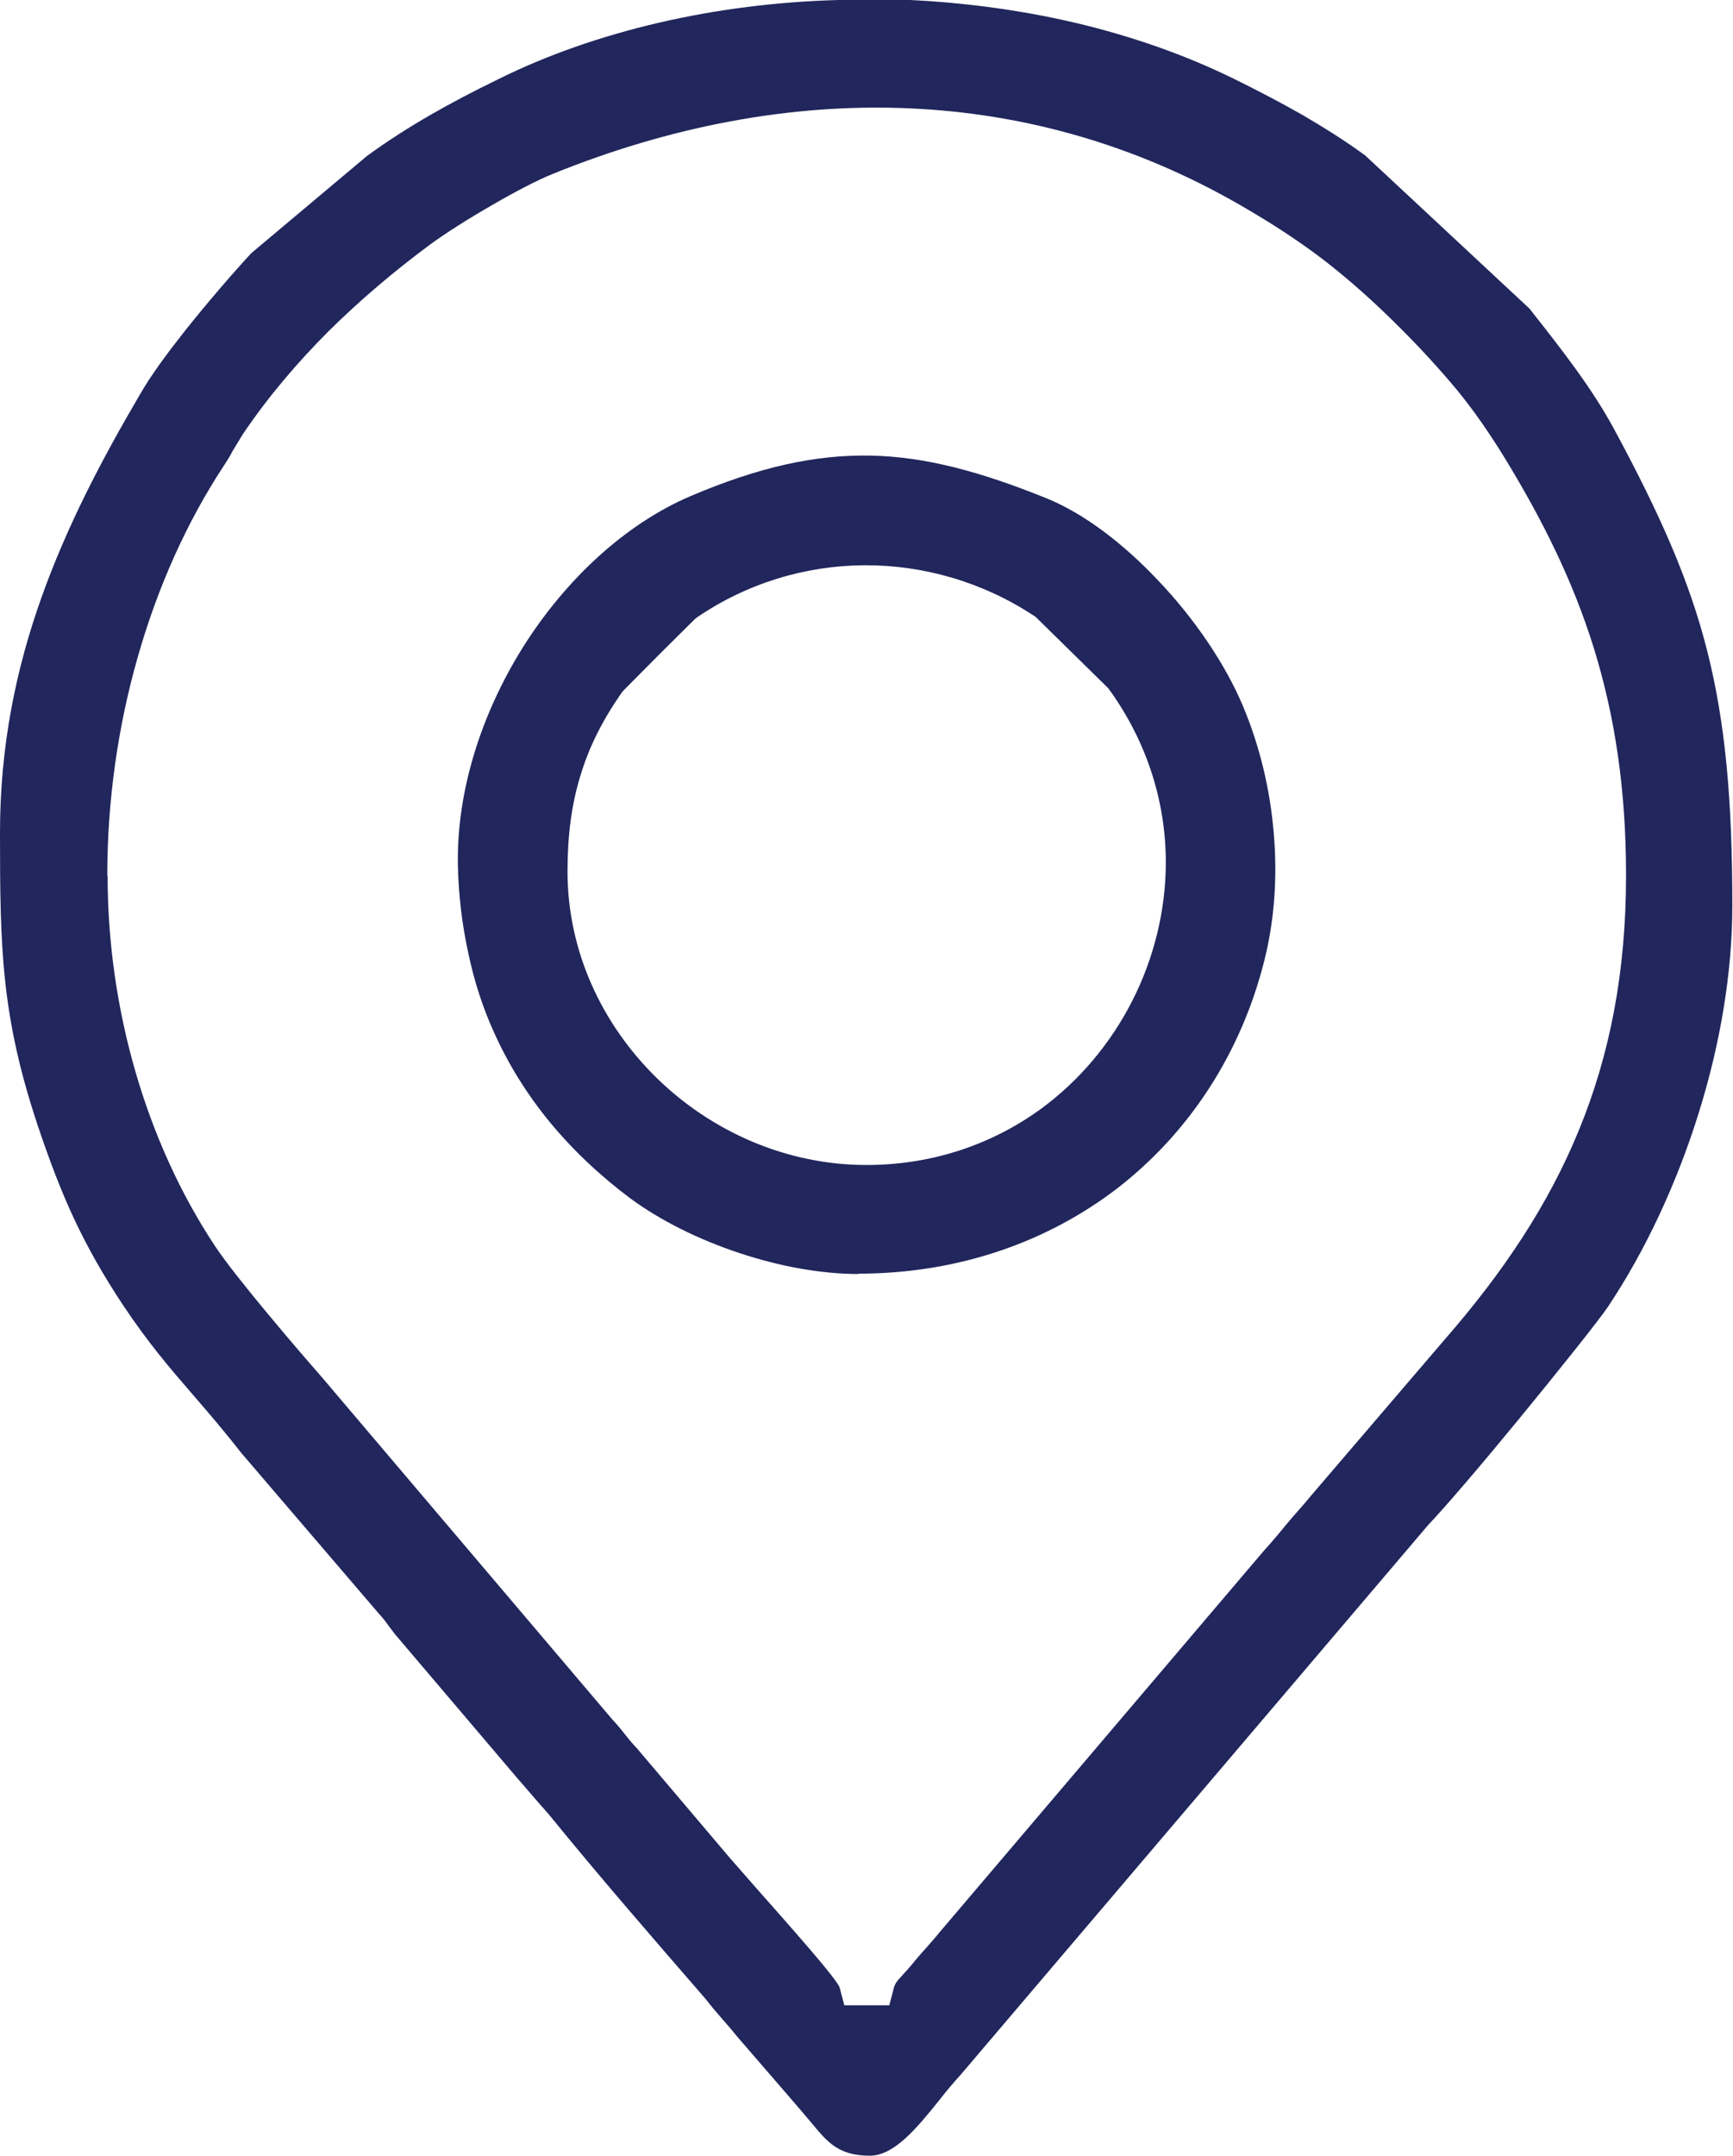
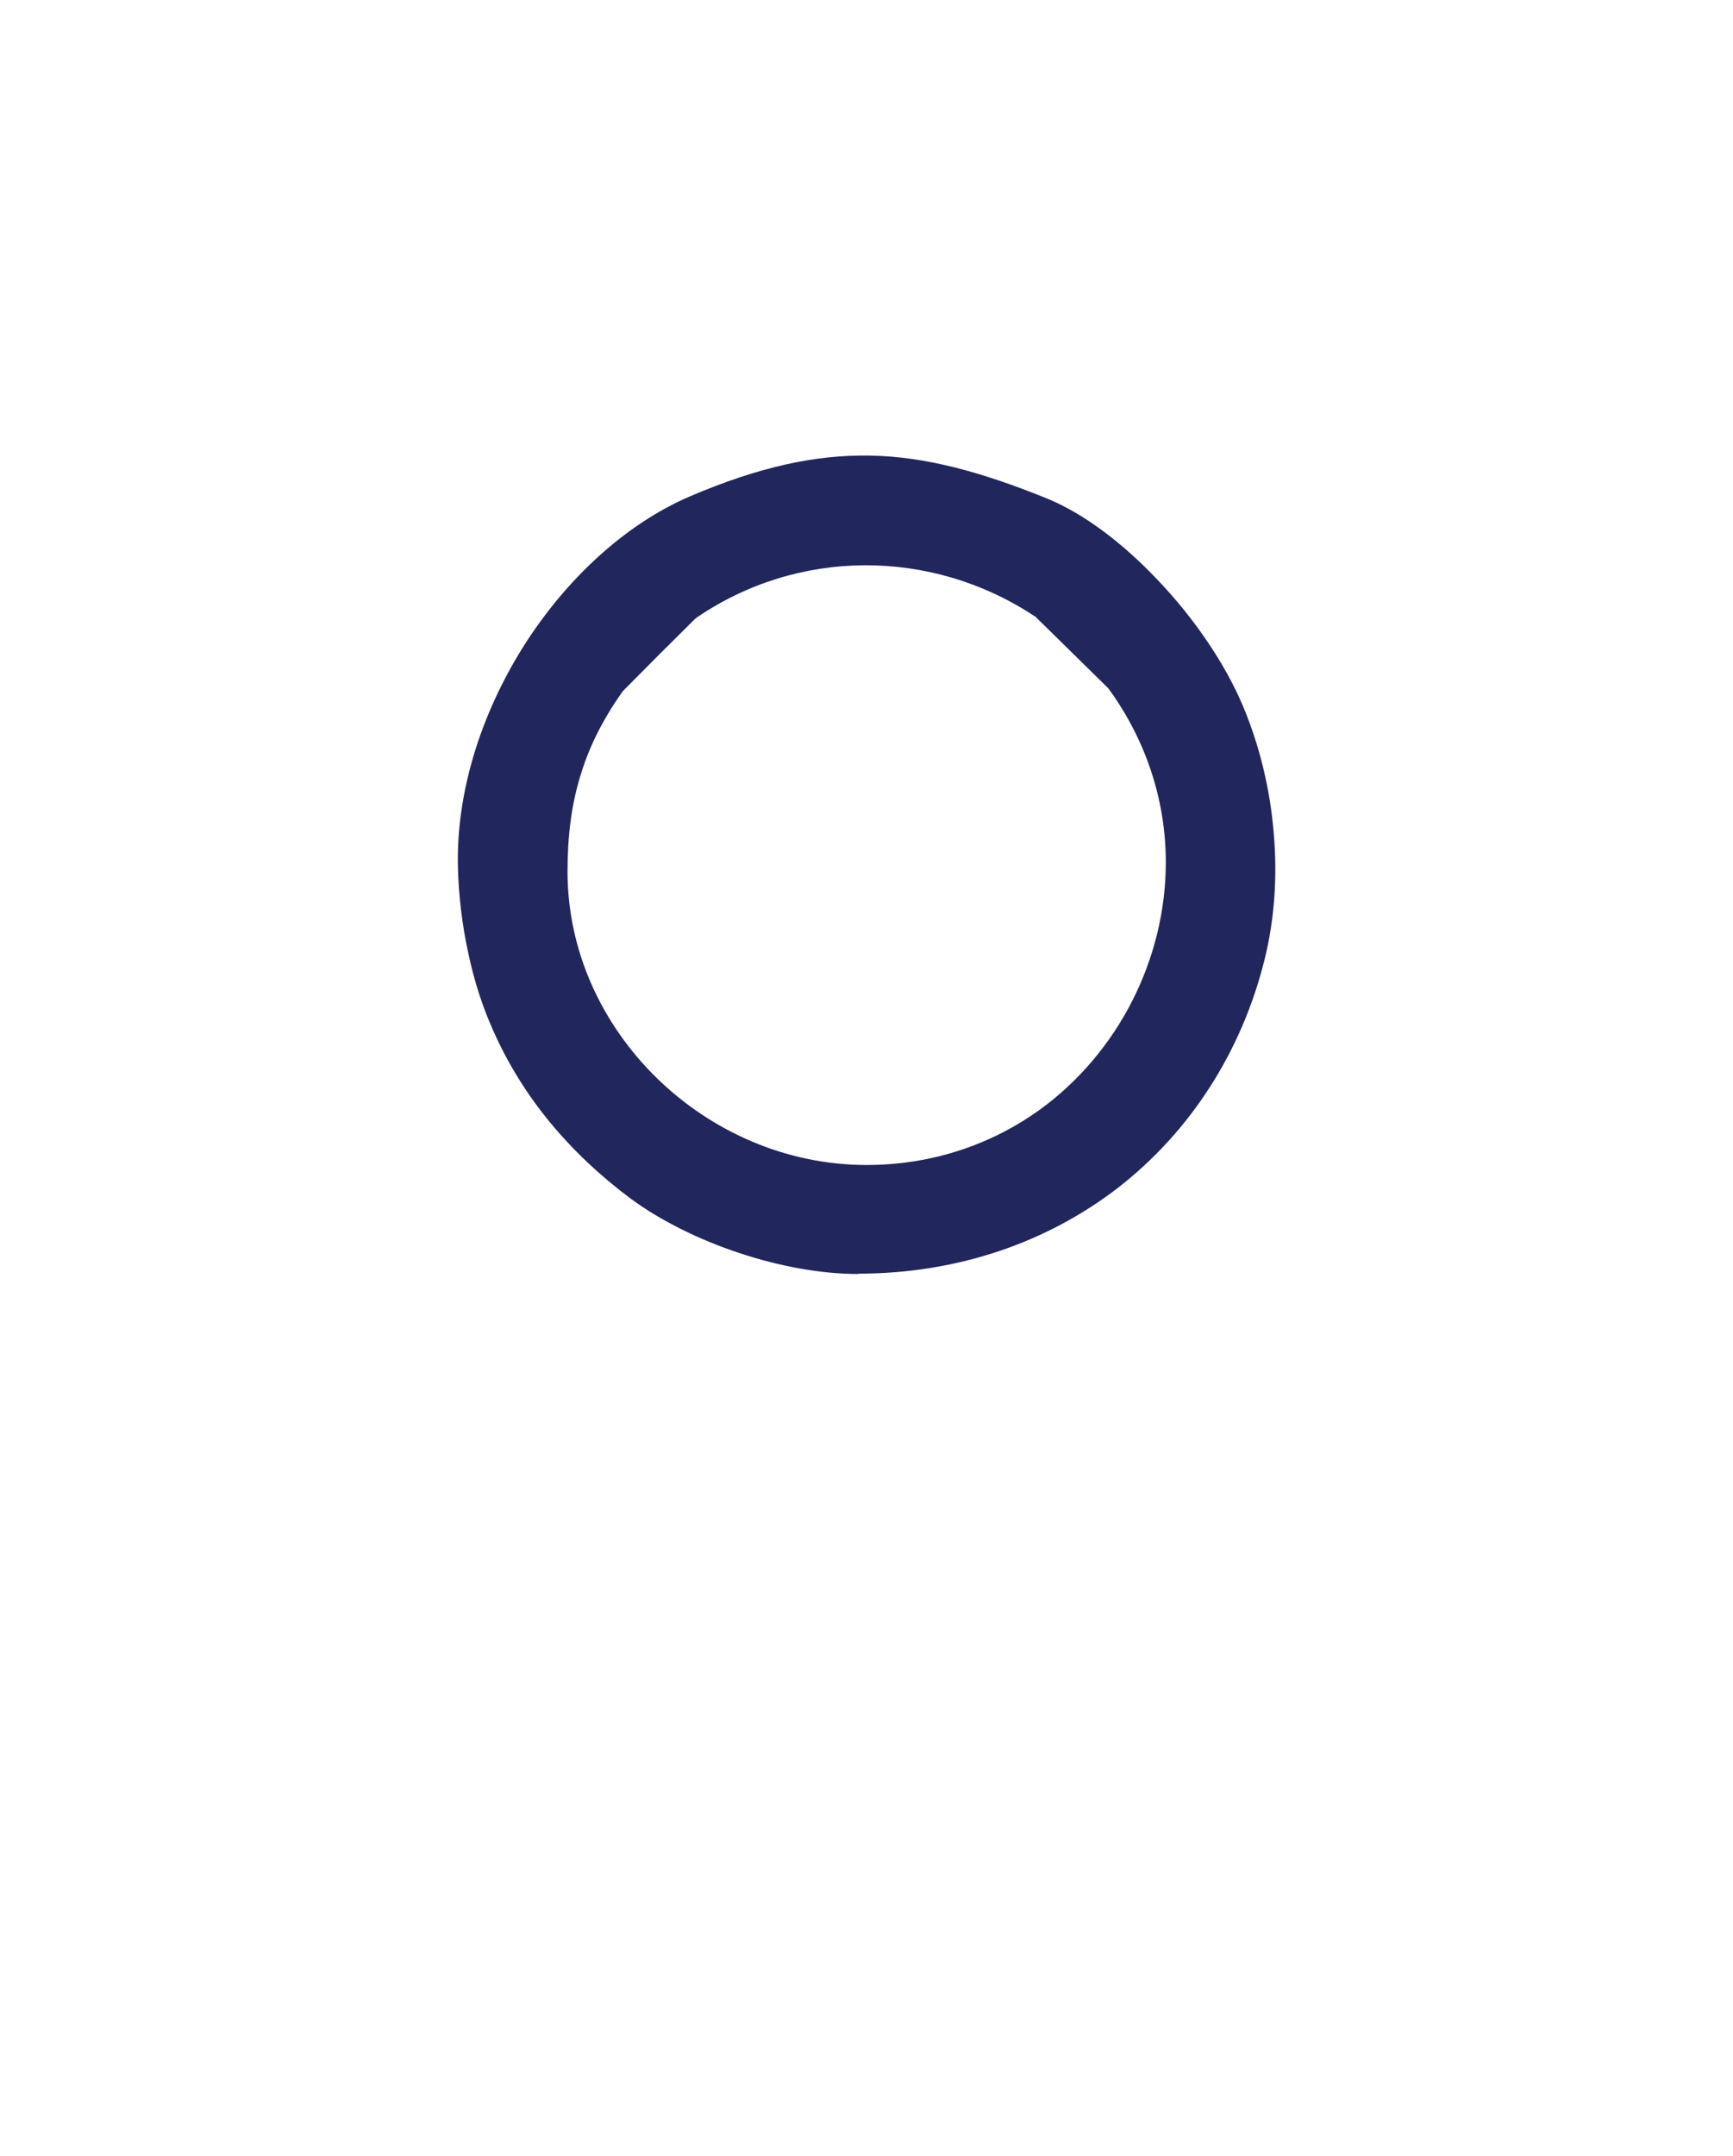
<svg xmlns="http://www.w3.org/2000/svg" xml:space="preserve" width="12.861mm" height="15.989mm" version="1.1" style="shape-rendering:geometricPrecision; text-rendering:geometricPrecision; image-rendering:optimizeQuality; fill-rule:evenodd; clip-rule:evenodd" viewBox="0 0 52.34 65.07">
  <defs>
    <style type="text/css">
   
    .fil0 {fill:#21265C}
   
  </style>
  </defs>
  <g id="Layer_x0020_1">
    <g id="_105553269875616">
-       <path class="fil0" d="M3.24 26.43c0,-2.26 0.32,-4.5 0.92,-6.6 0.6,-2.11 1.49,-4.1 2.63,-5.82 0.08,-0.12 0.16,-0.25 0.23,-0.39 0.09,-0.15 0.18,-0.3 0.31,-0.51 0.77,-1.14 1.65,-2.17 2.6,-3.12 0.95,-0.94 1.98,-1.81 3.06,-2.61 0.45,-0.33 1.17,-0.79 1.89,-1.2 0.67,-0.39 1.34,-0.74 1.81,-0.93 3.53,-1.43 7.18,-2.14 10.78,-1.98 3.42,0.15 6.79,1.08 9.97,2.91 0.99,0.57 1.8,1.1 2.57,1.69 0.77,0.6 1.49,1.24 2.29,2.04 0.62,0.62 1.16,1.21 1.68,1.83 0.51,0.62 0.97,1.28 1.44,2.04 1.17,1.91 2.09,3.76 2.72,5.79 0.63,2.04 0.97,4.24 0.97,6.85 0,2.92 -0.49,5.41 -1.42,7.68 -0.93,2.27 -2.29,4.3 -4.06,6.33l-4.06 4.74c-0.17,0.21 -0.3,0.35 -0.42,0.49 -0.11,0.12 -0.21,0.24 -0.35,0.41 -0.17,0.21 -0.3,0.36 -0.43,0.51 -0.12,0.13 -0.24,0.27 -0.35,0.4l-9.62 11.31c-0.17,0.21 -0.3,0.35 -0.42,0.49 -0.12,0.13 -0.24,0.27 -0.35,0.4 -0.15,0.19 -0.29,0.34 -0.4,0.46 -0.13,0.14 -0.19,0.21 -0.23,0.34l-0.14 0.54 -1.36 0 -0.14 -0.53c-0.06,-0.24 -1.55,-1.91 -2.54,-3.03l-0.78 -0.89 -2.79 -3.29c-0.18,-0.19 -0.29,-0.33 -0.41,-0.48 -0.1,-0.13 -0.21,-0.26 -0.35,-0.41l-8.79 -10.35c-0.35,-0.4 -0.95,-1.09 -1.63,-1.91 -0.63,-0.76 -1.25,-1.53 -1.58,-2.03 -1.04,-1.57 -1.85,-3.36 -2.4,-5.26 -0.55,-1.9 -0.84,-3.9 -0.84,-5.92zm23.77 -26.43l-1.69 0c-1.84,0.05 -3.68,0.28 -5.44,0.69 -1.71,0.4 -3.34,0.96 -4.83,1.7 -0.74,0.36 -1.43,0.72 -2.07,1.09 -0.64,0.37 -1.27,0.77 -1.9,1.23l-3.49 2.93c-0.6,0.65 -1.35,1.52 -2.04,2.39 -0.52,0.66 -1,1.31 -1.32,1.87 -1.14,1.94 -2.2,3.95 -2.98,6.14 -0.77,2.16 -1.25,4.49 -1.25,7.09 0,1.75 0.01,3.16 0.16,4.52 0.15,1.36 0.44,2.7 0.98,4.32 0.36,1.07 0.71,1.99 1.11,2.84 0.4,0.85 0.86,1.66 1.44,2.54 0.79,1.19 1.45,1.95 2.15,2.76 0.44,0.51 0.9,1.04 1.43,1.72l4.18 4.88c0.16,0.17 0.23,0.28 0.31,0.39 0.05,0.06 0.1,0.13 0.16,0.21l3.69 4.34 0.39 0.45c0.18,0.21 0.36,0.42 0.56,0.64 1.52,1.87 3.18,3.78 4.76,5.6 0.17,0.22 0.33,0.41 0.49,0.59 0.14,0.16 0.29,0.33 0.45,0.53l1.85 2.14 0.39 0.46c0.49,0.59 0.82,1 1.77,1 0.75,0 1.44,-0.86 2.11,-1.69 0.21,-0.27 0.43,-0.53 0.64,-0.76l14.11 -16.58c0.56,-0.59 1.65,-1.87 2.71,-3.16 1.25,-1.52 2.47,-3.05 2.73,-3.44 1.12,-1.68 2.08,-3.72 2.75,-5.89 0.63,-2.03 1,-4.17 1,-6.21 0,-3.18 -0.21,-5.5 -0.75,-7.65 -0.54,-2.15 -1.43,-4.15 -2.8,-6.69 -0.67,-1.25 -1.58,-2.41 -2.47,-3.54l-0.1 -0.13 -4.97 -4.63c-0.63,-0.46 -1.26,-0.85 -1.89,-1.22 -0.65,-0.37 -1.34,-0.73 -2.07,-1.09 -1.49,-0.73 -3.12,-1.3 -4.83,-1.7 -1.76,-0.41 -3.6,-0.64 -5.44,-0.7z" />
      <path class="fil0" d="M17.14 26.3c0,-1.08 0.12,-2.02 0.39,-2.89 0.26,-0.87 0.67,-1.68 1.25,-2.51l0.04 -0.05c0.72,-0.73 1.44,-1.45 2.17,-2.17l0.05 -0.04c1.52,-1.04 3.29,-1.57 5.06,-1.58 1.78,-0.01 3.57,0.5 5.12,1.52l0.05 0.03 2.2 2.16 0.03 0.04c1.17,1.62 1.71,3.44 1.71,5.22 0,1.45 -0.36,2.89 -1.01,4.17 -0.65,1.28 -1.6,2.42 -2.78,3.28 -1.44,1.04 -3.23,1.68 -5.25,1.68 -2.42,0 -4.69,-1.01 -6.35,-2.64 -1.63,-1.6 -2.68,-3.8 -2.68,-6.22zm8.77 12.14c3.04,0 5.73,-0.96 7.84,-2.58 2.17,-1.68 3.74,-4.08 4.44,-6.89 0.31,-1.24 0.39,-2.54 0.28,-3.82 -0.11,-1.34 -0.43,-2.65 -0.93,-3.84 -0.53,-1.26 -1.46,-2.64 -2.58,-3.81 -1.04,-1.1 -2.22,-2 -3.35,-2.46 -1.98,-0.8 -3.66,-1.26 -5.33,-1.29 -1.67,-0.03 -3.38,0.35 -5.44,1.23 -1.96,0.84 -3.76,2.51 -5.05,4.56 -1.25,2 -2.01,4.34 -1.96,6.61 0.02,0.89 0.13,1.77 0.31,2.6 0.18,0.86 0.44,1.65 0.75,2.34 0.45,1.02 1.03,1.94 1.71,2.77 0.71,0.86 1.53,1.63 2.44,2.31 0.91,0.67 2.08,1.25 3.3,1.65 1.2,0.4 2.46,0.63 3.59,0.63z" />
    </g>
  </g>
</svg>